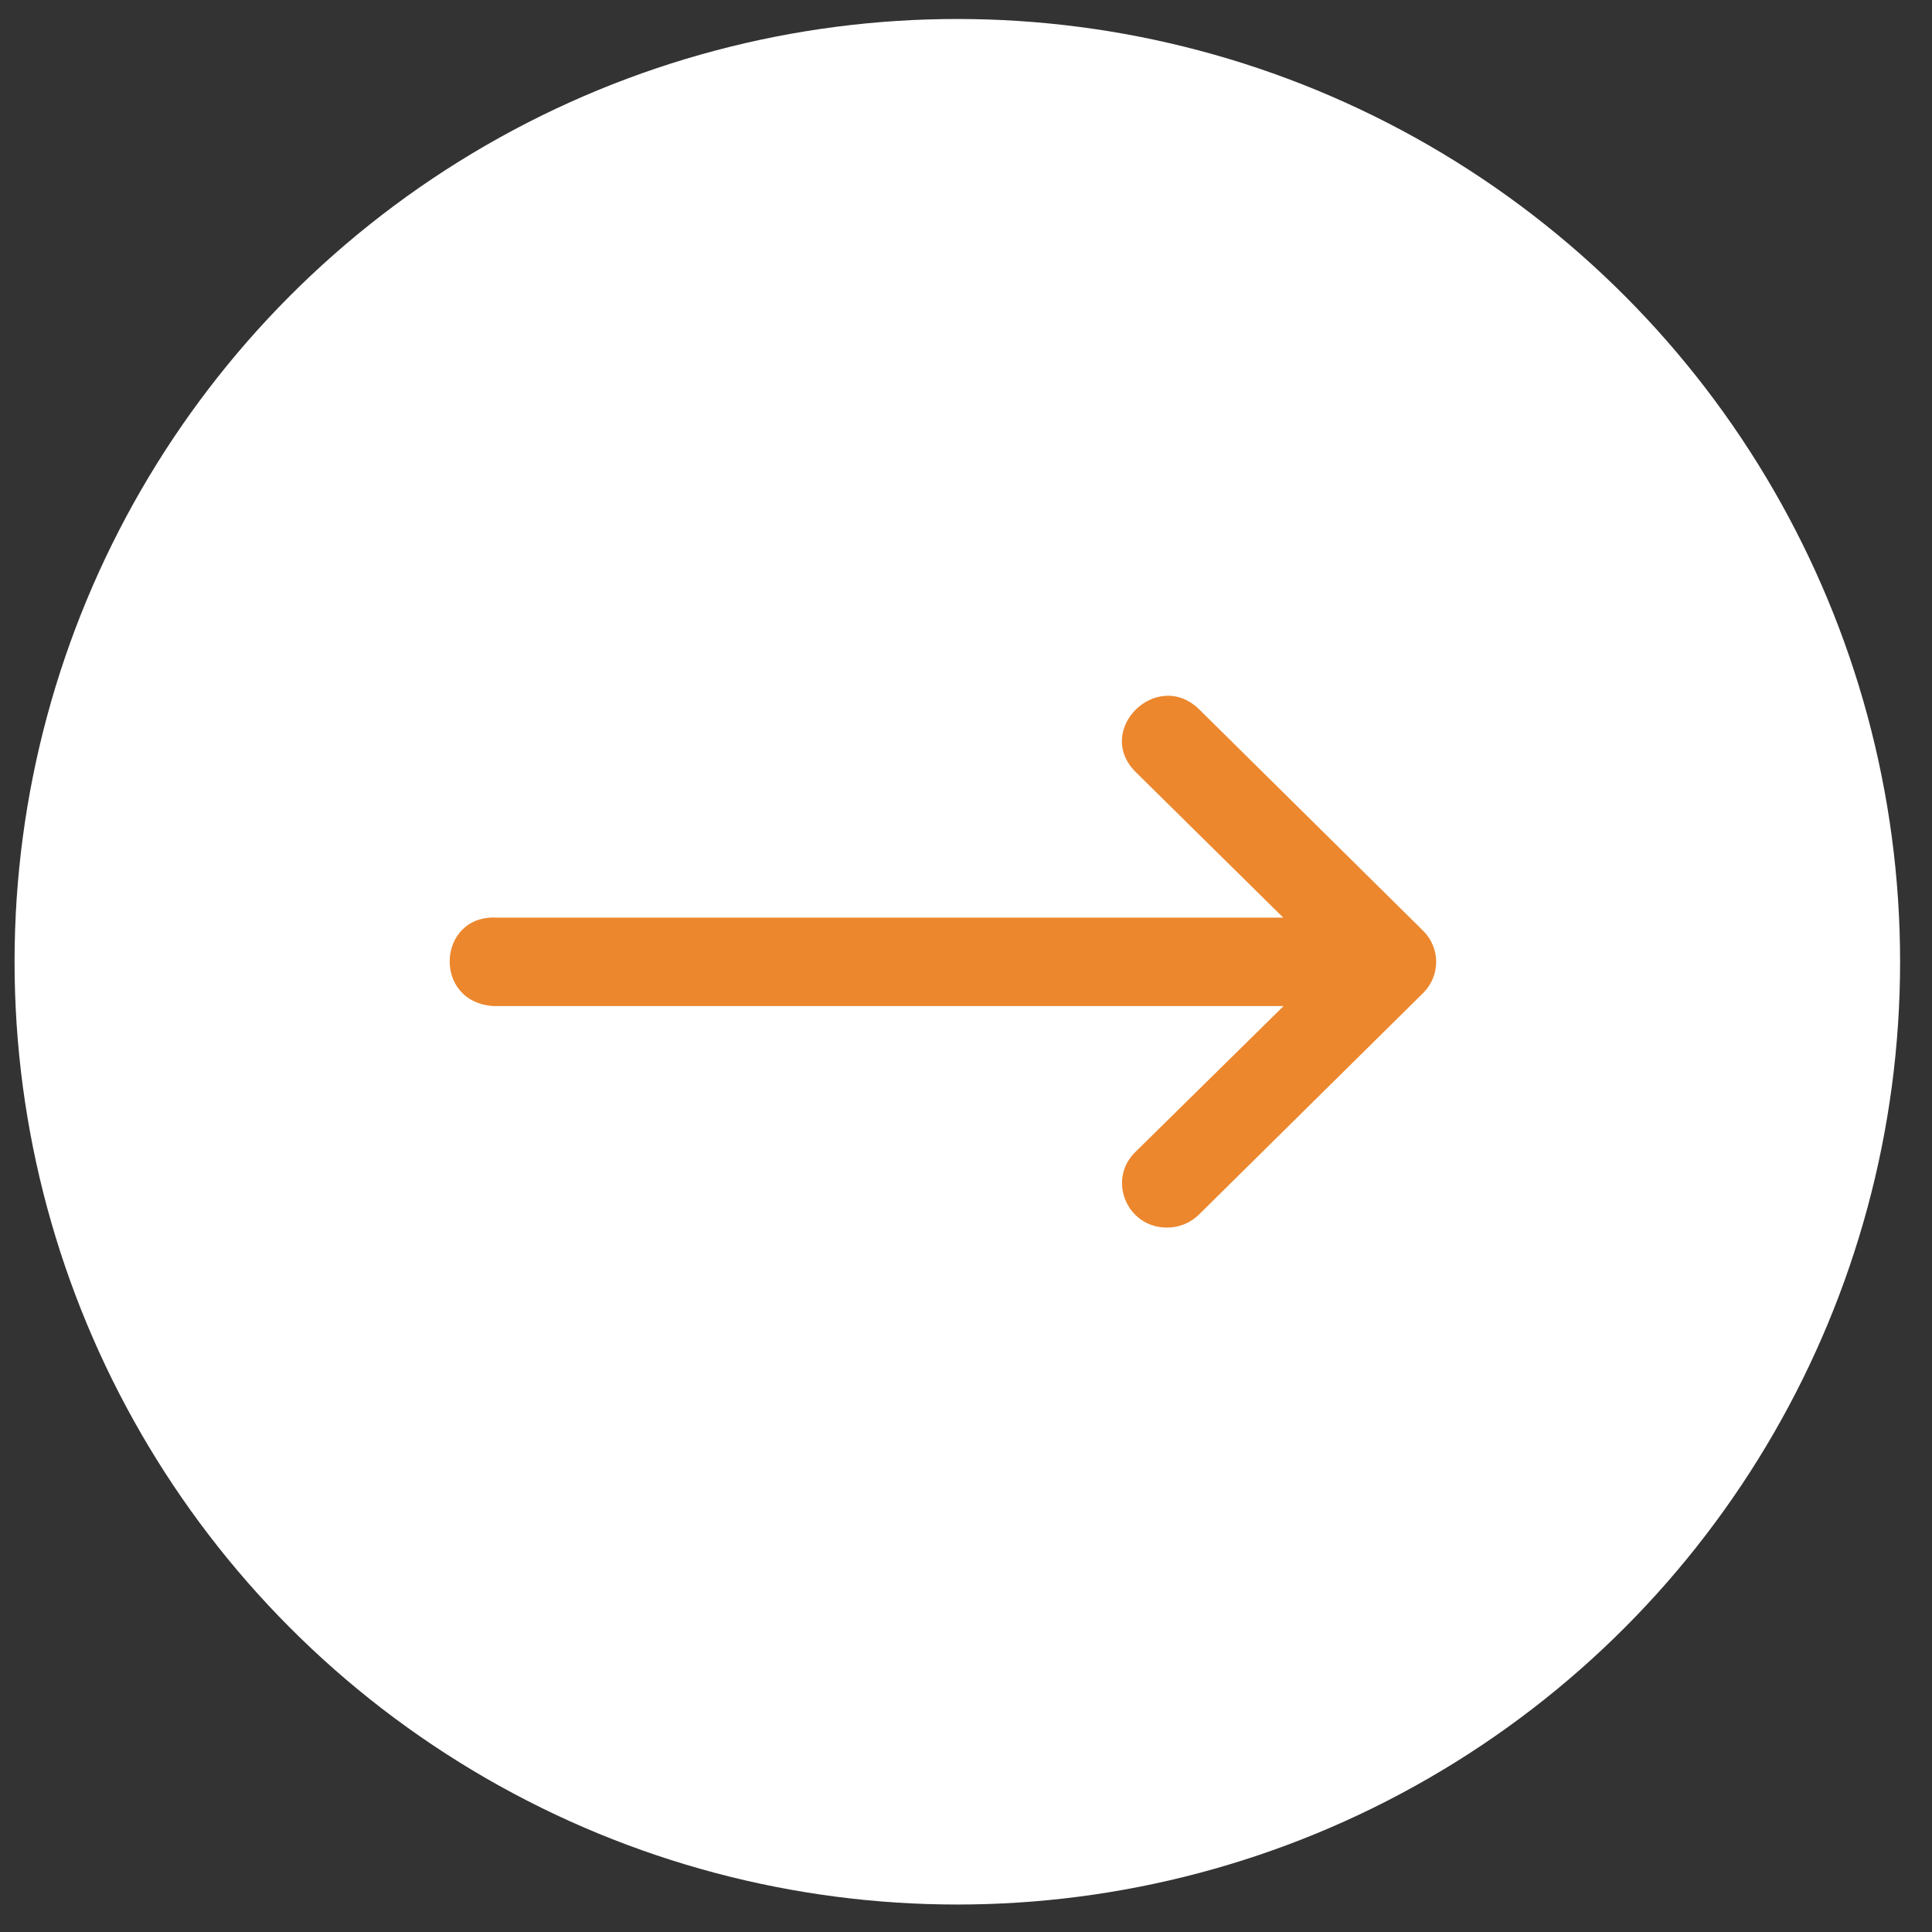
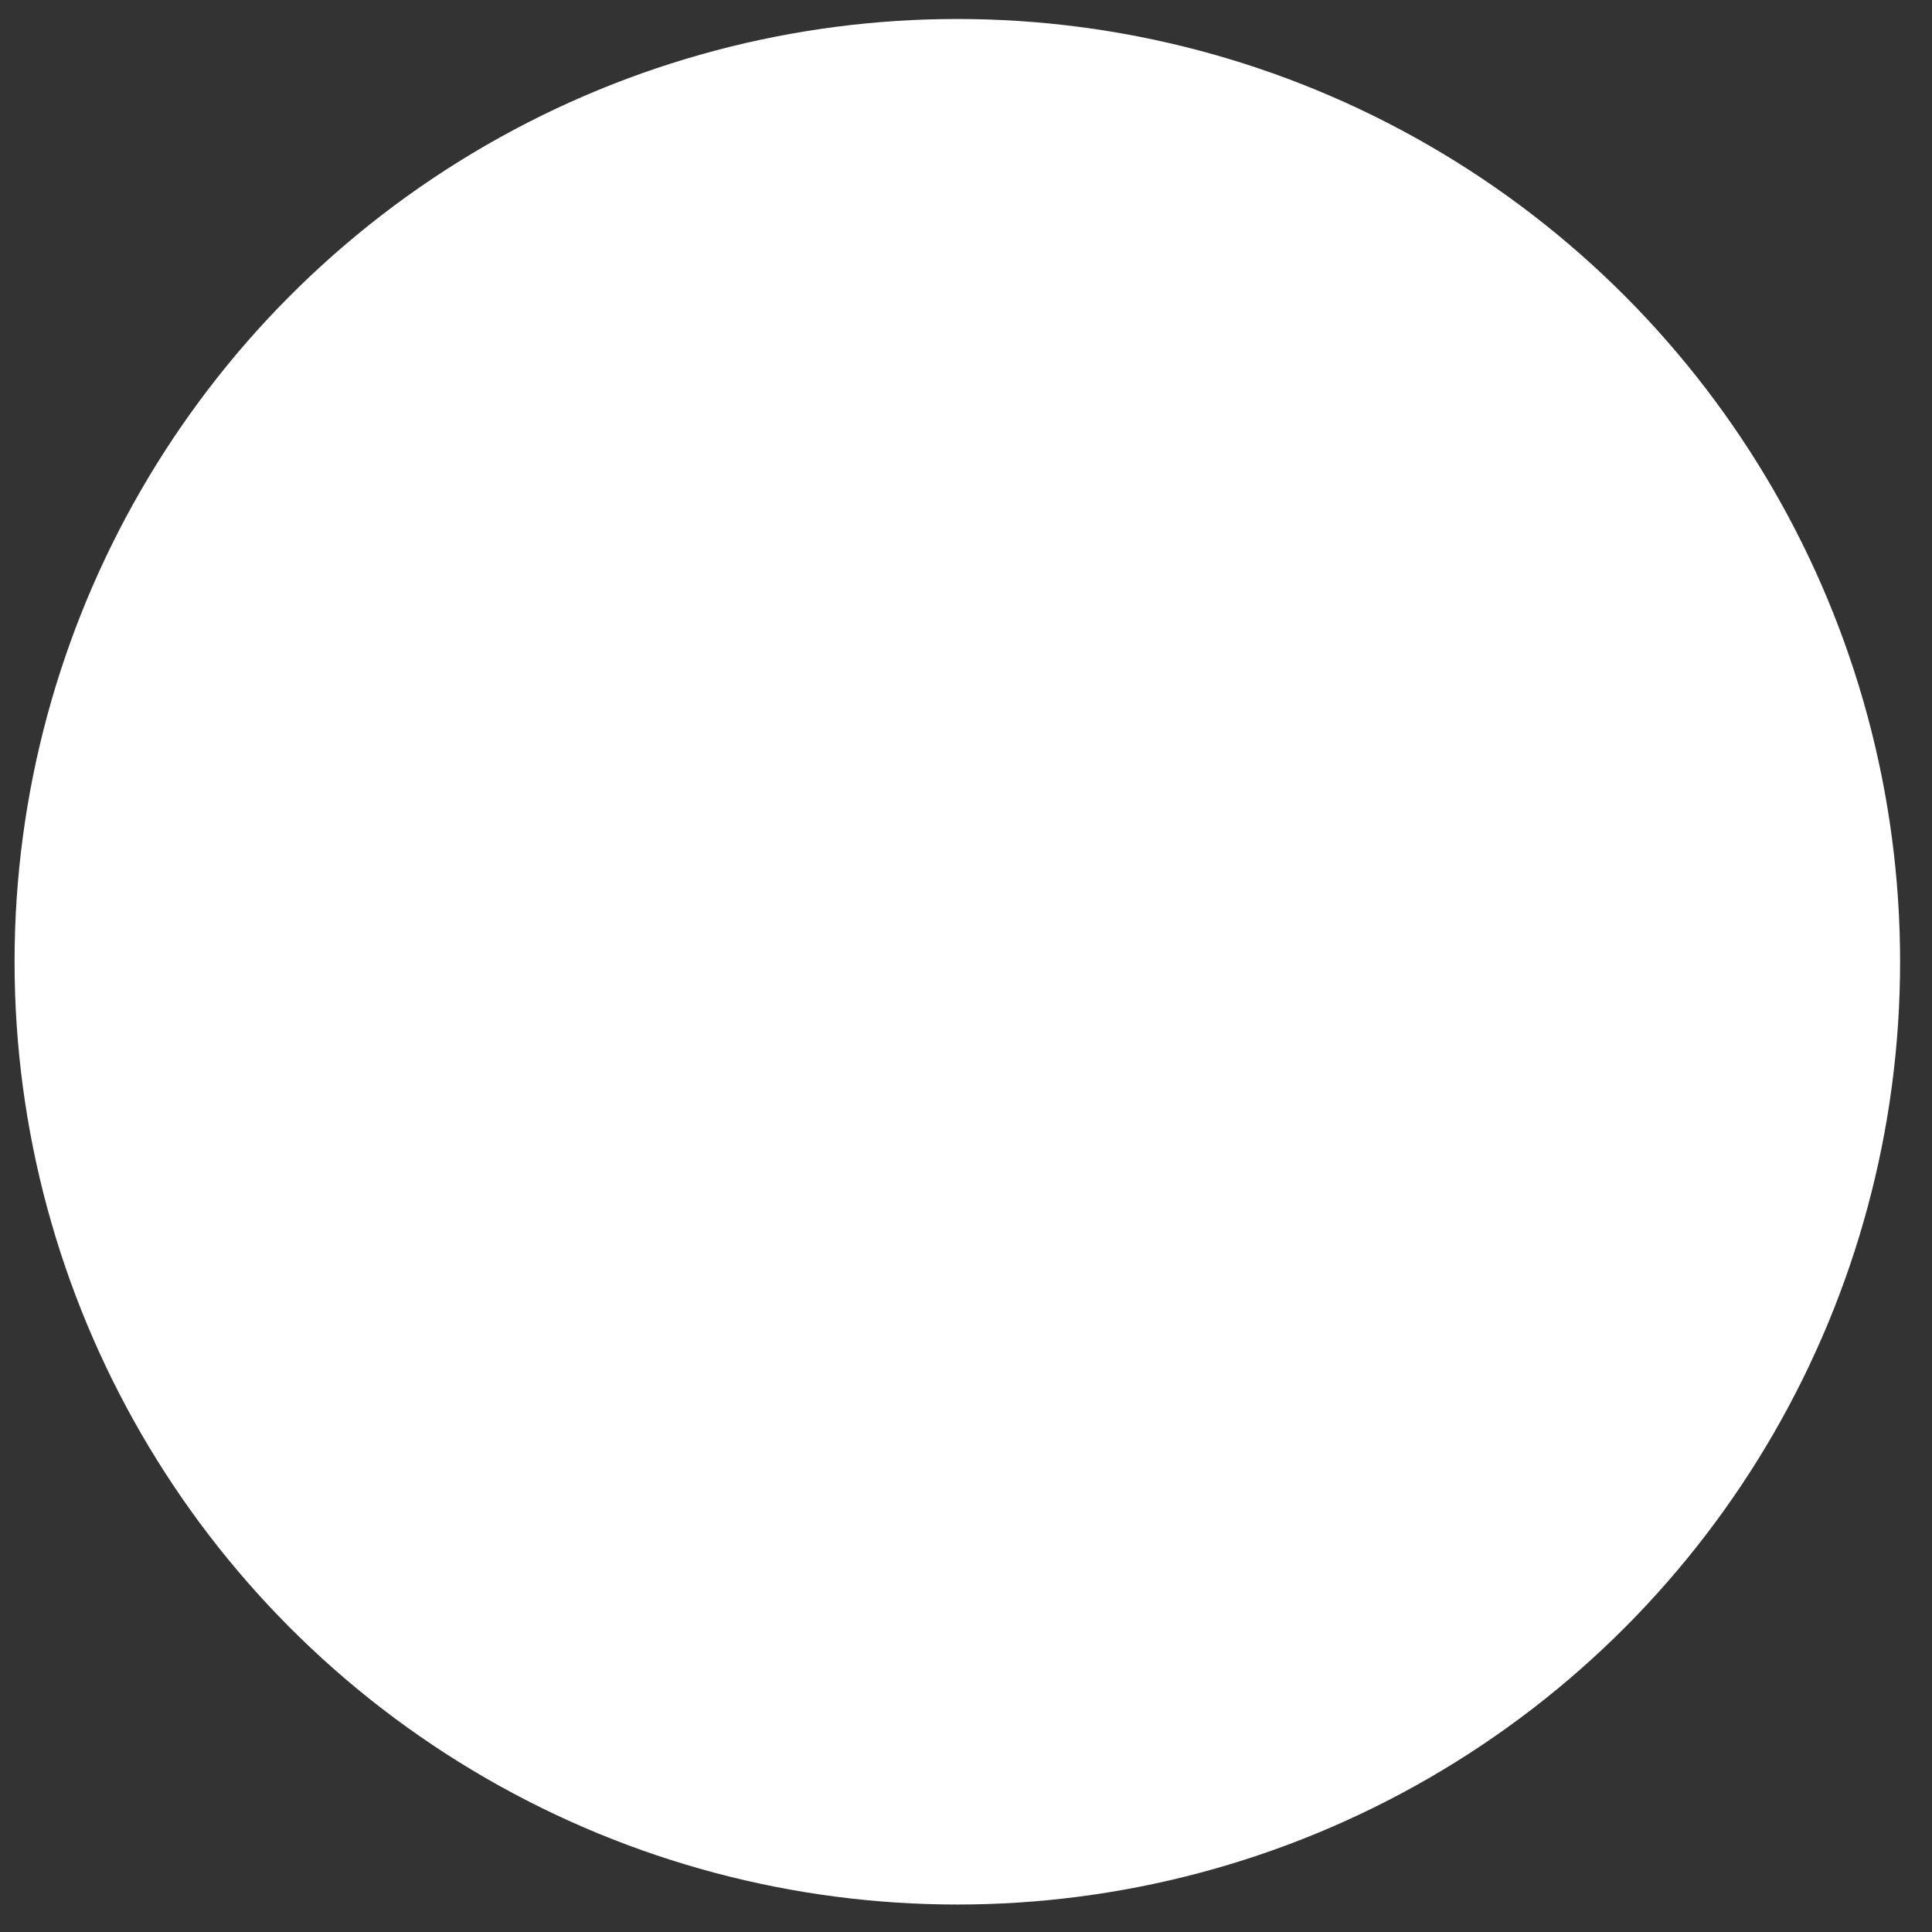
<svg xmlns="http://www.w3.org/2000/svg" width="41" height="41" viewBox="0 0 41 41" fill="none">
  <rect x="0" y="0" width="41" height="41" fill="#333333" stroke="none" />
  <circle cx="20.316" cy="20.41" r="20.007" fill="white" />
-   <path d="M10.538 19.473L27.232 19.473L24.104 16.387C23.206 15.5 24.553 14.171 25.452 15.057L28.3 17.872L30.201 19.752C30.57 20.117 30.57 20.708 30.201 21.074L25.452 25.767C25.271 25.95 25.022 26.053 24.763 26.051C23.907 26.051 23.488 25.022 24.104 24.437L27.239 21.351L10.489 21.351C9.171 21.286 9.27 19.409 10.538 19.473Z" fill="#EC872E" />
</svg>